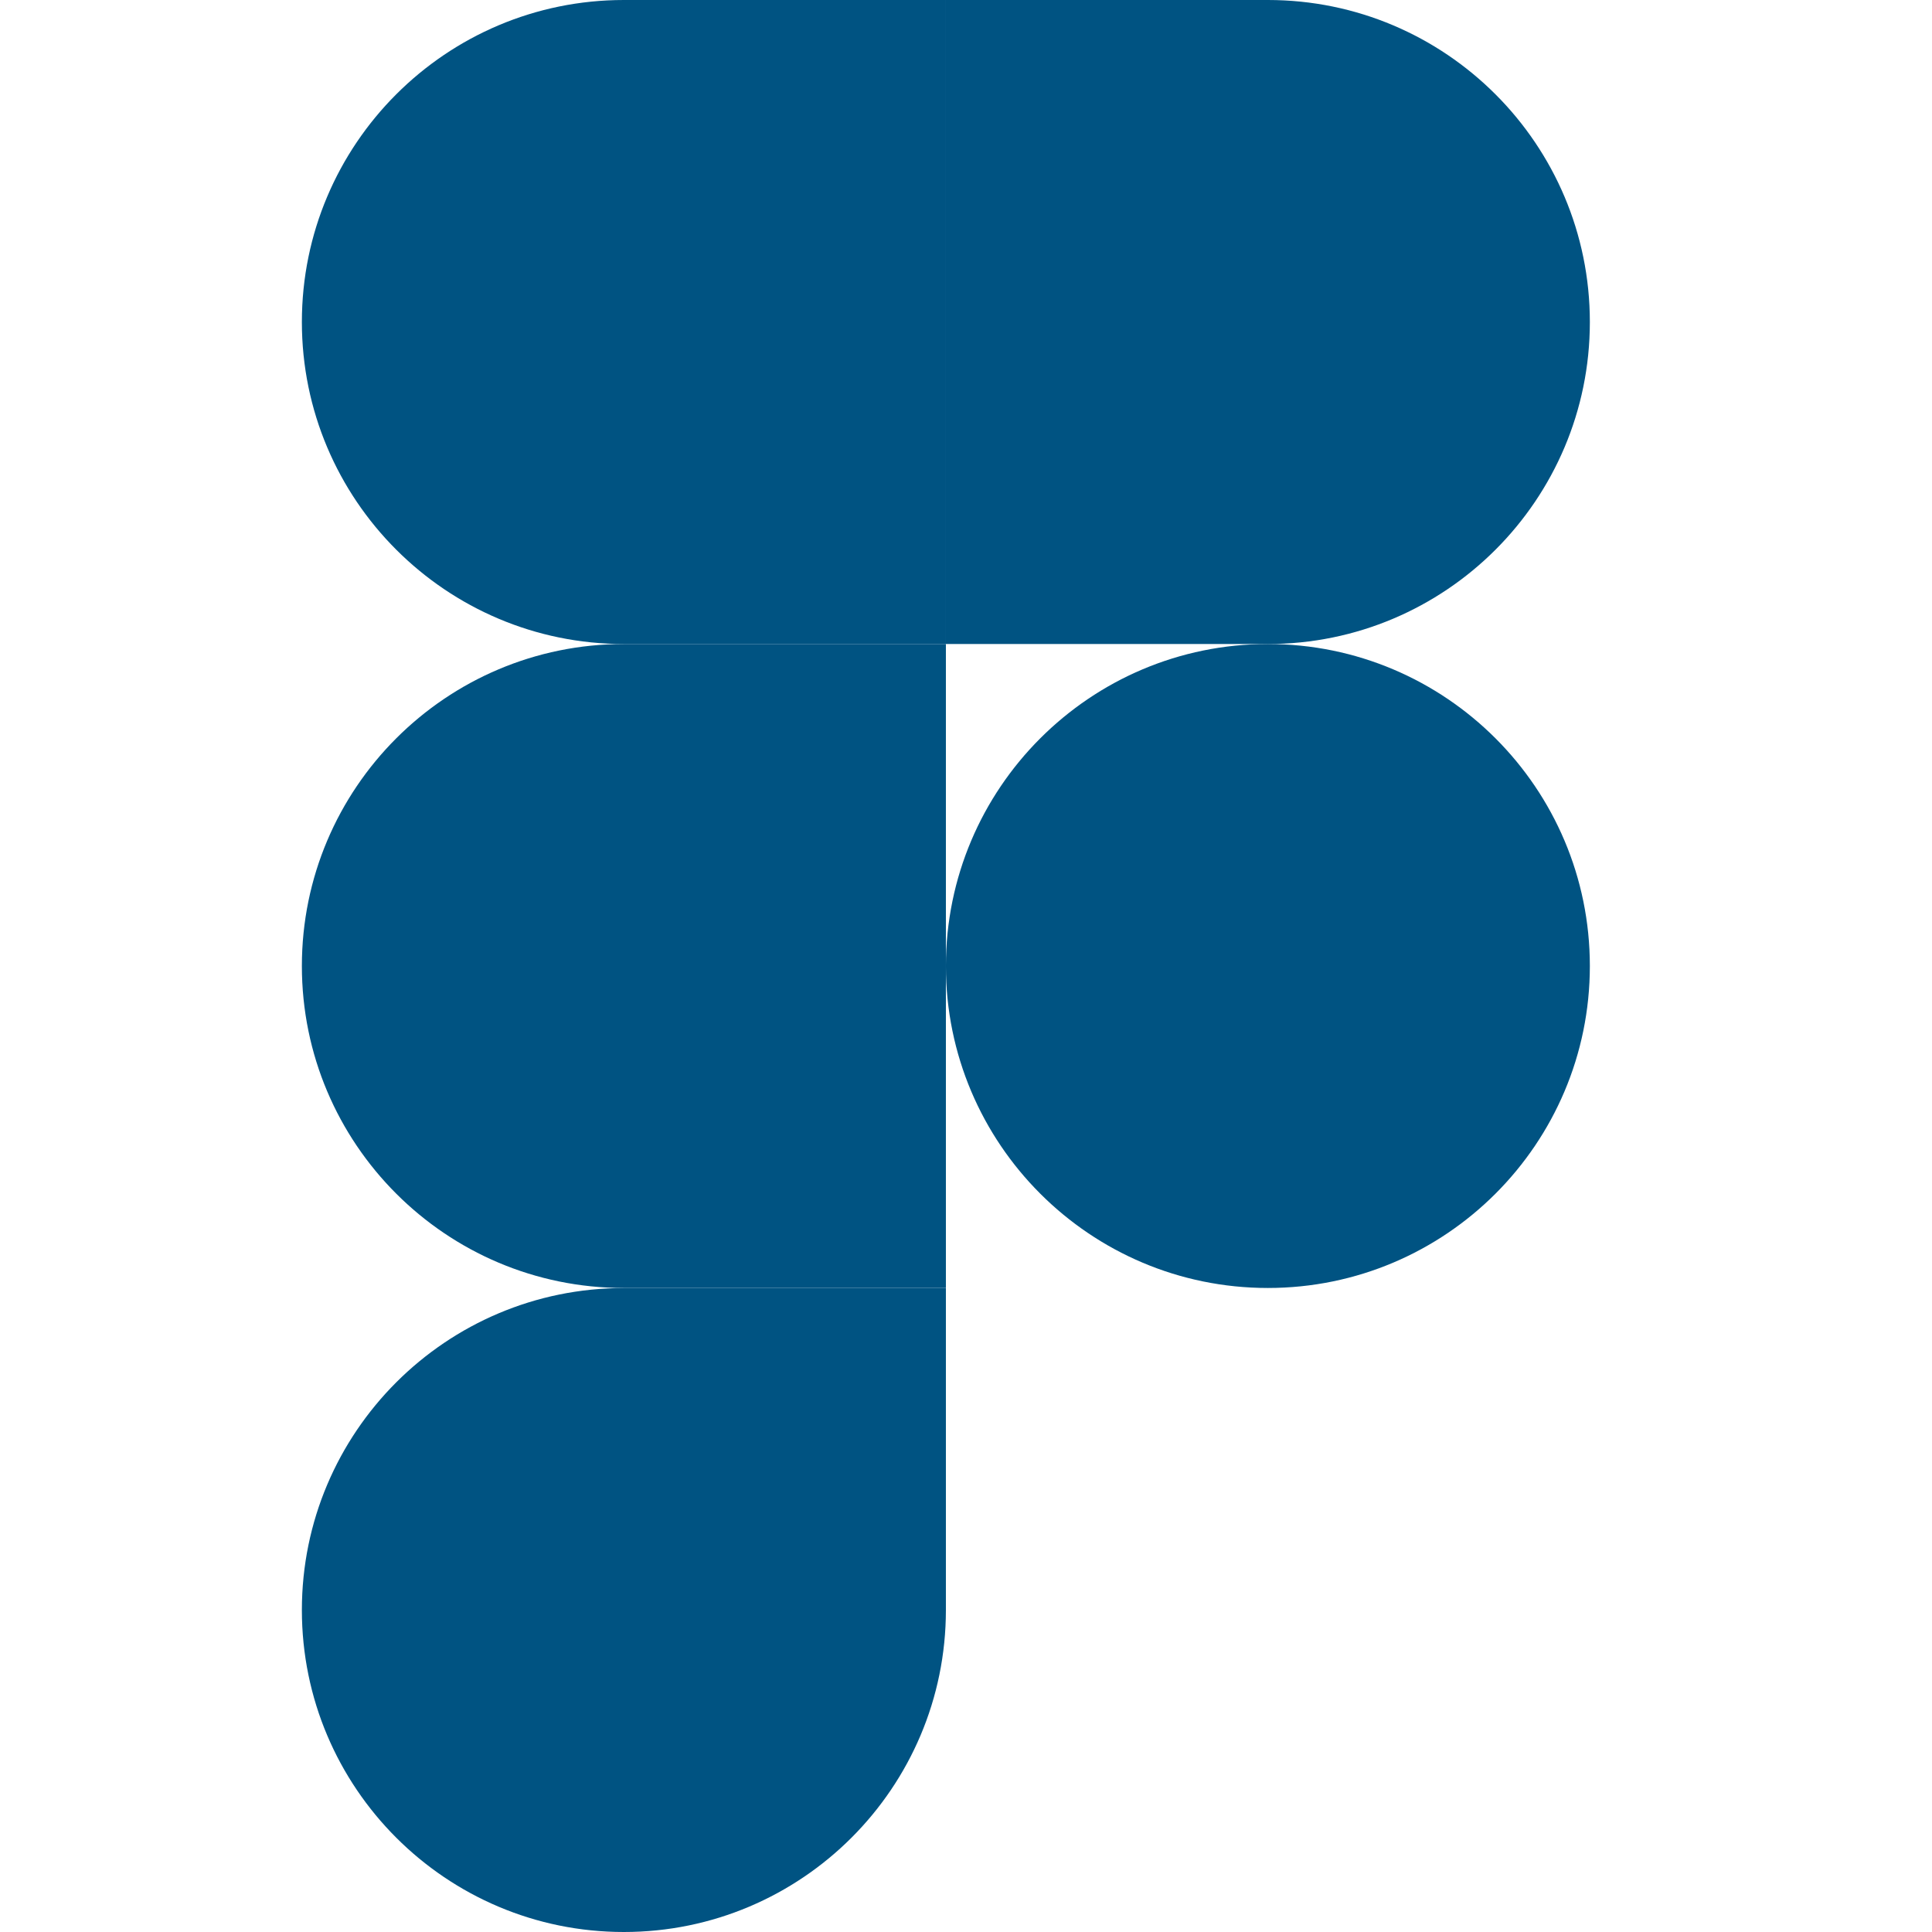
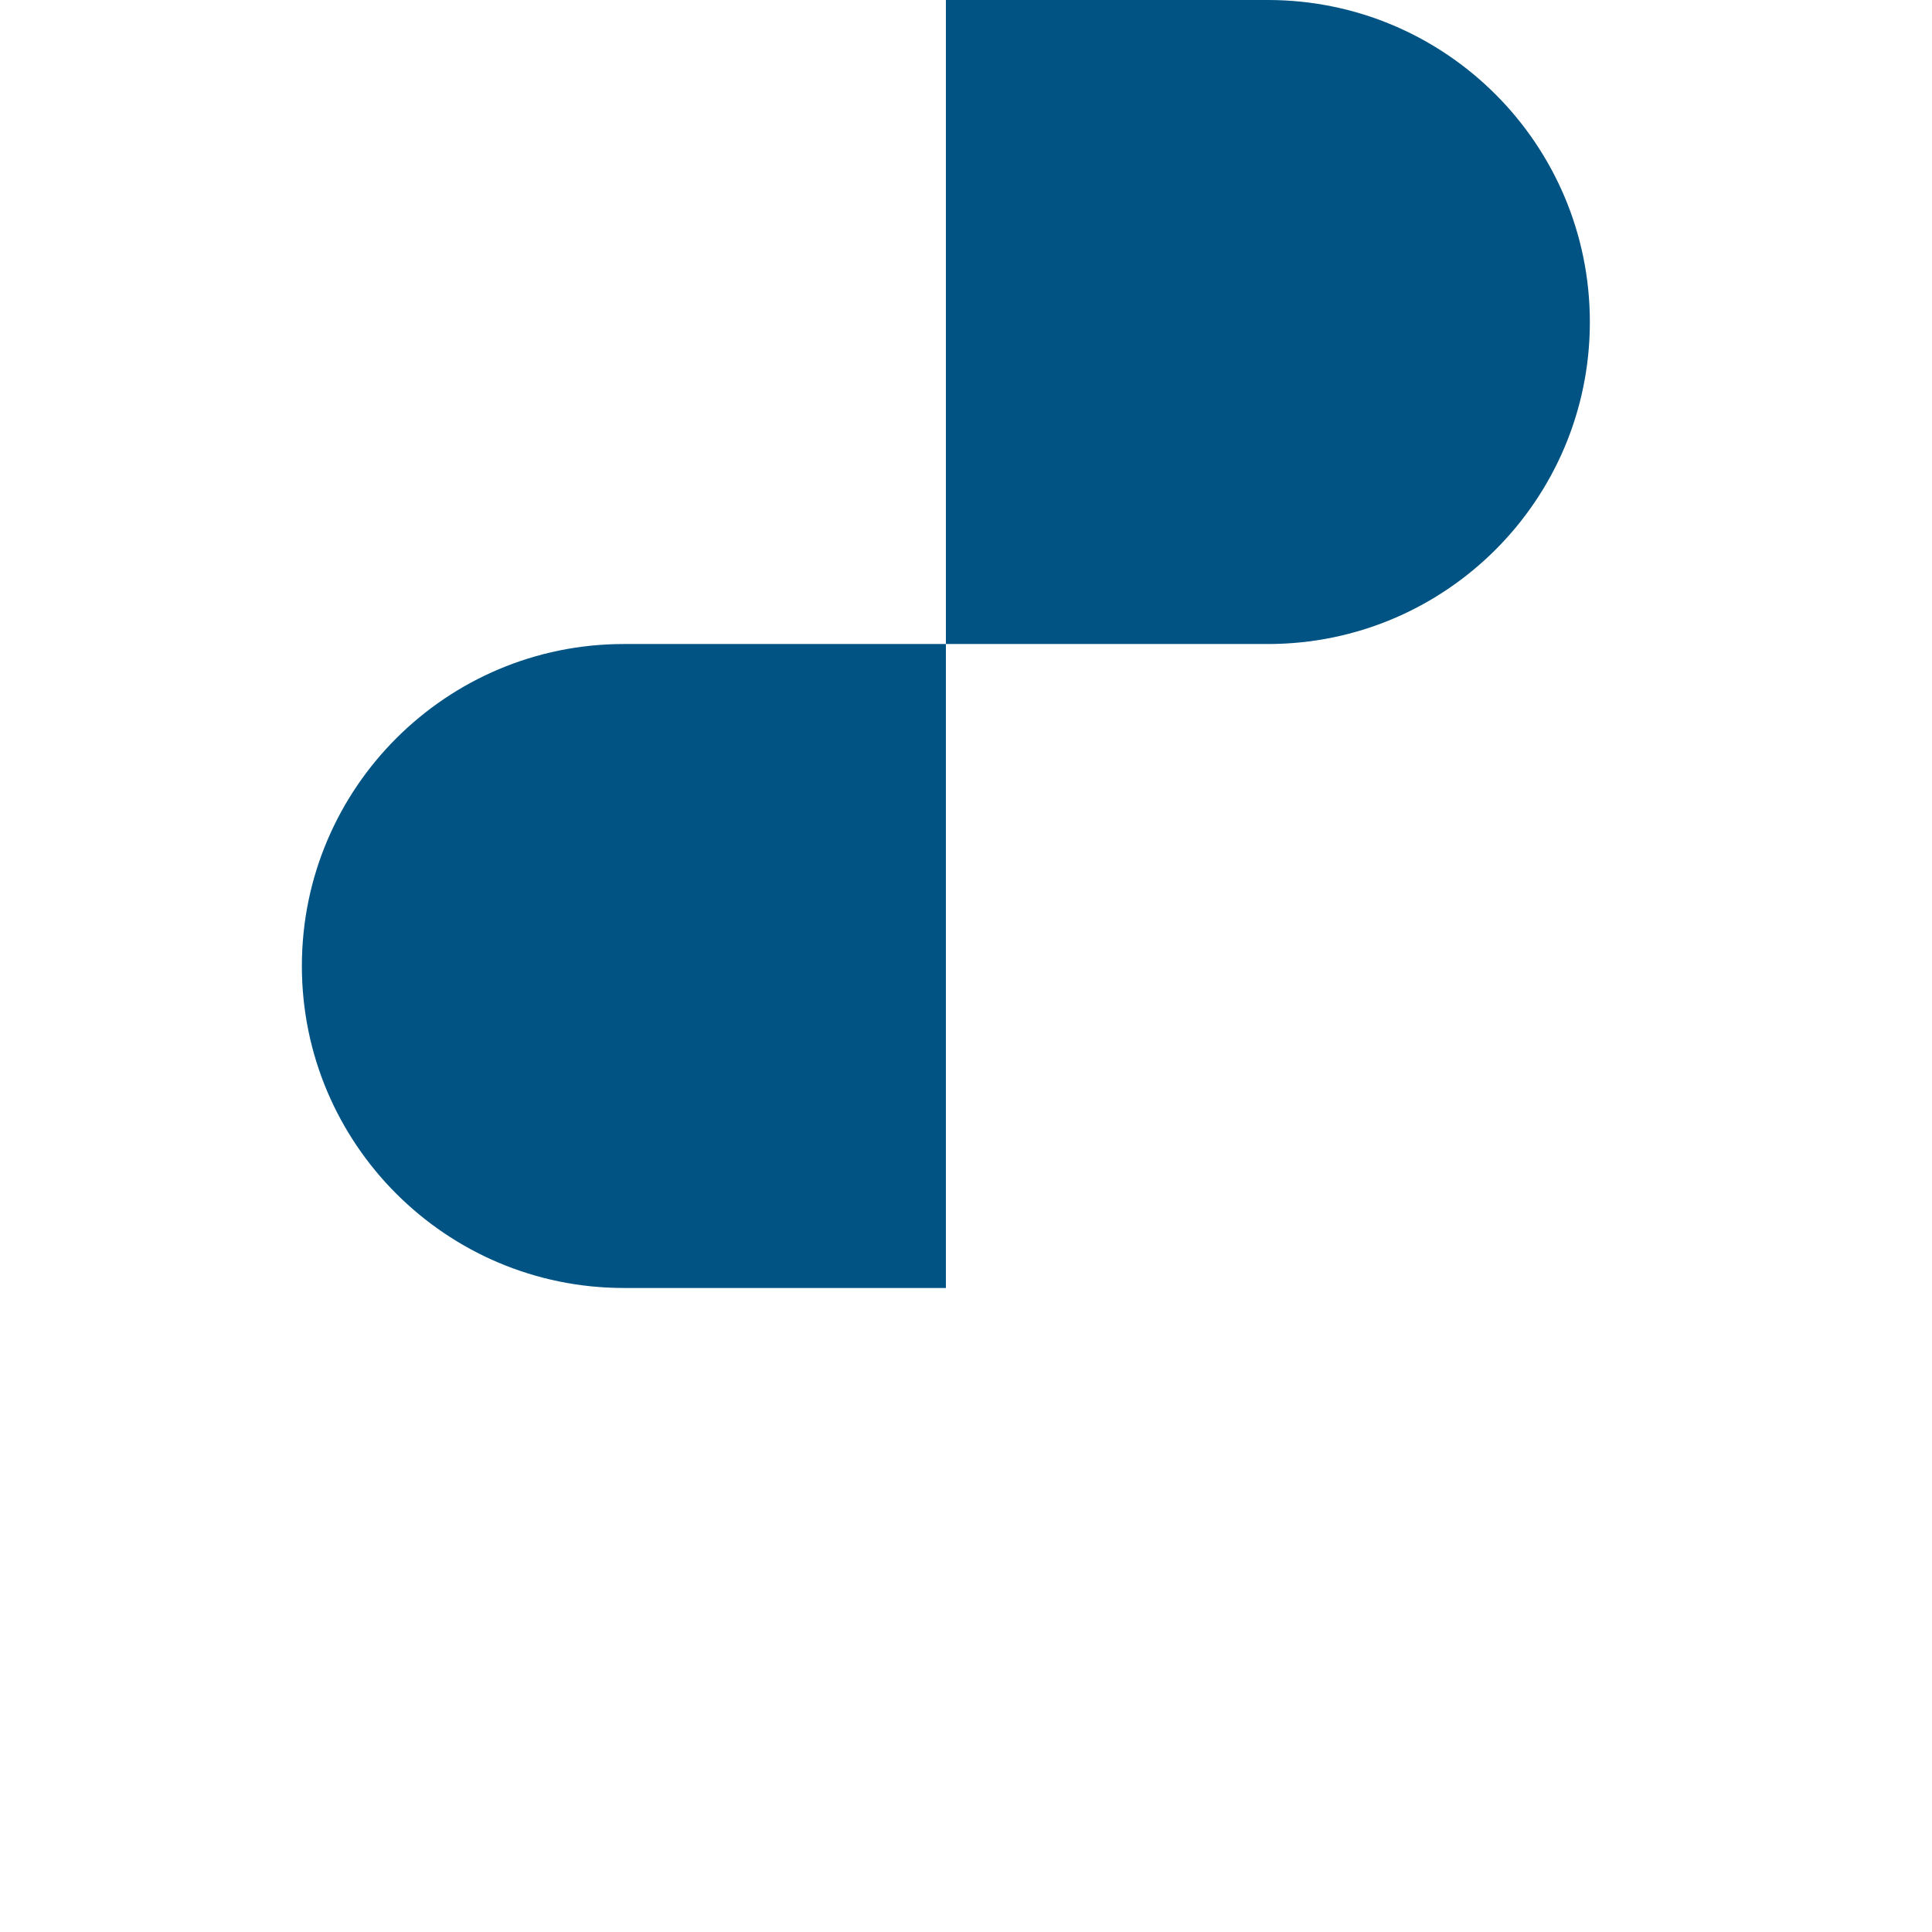
<svg xmlns="http://www.w3.org/2000/svg" width="32" height="32" viewBox="0 0 32 32" fill="none">
-   <path d="M10.333 32C13.277 32 15.667 29.611 15.667 26.667V21.334H10.333C7.389 21.334 5 23.723 5 26.667C5 29.611 7.389 32 10.333 32Z" fill="#005382" />
  <path d="M5 16C5 13.056 7.389 10.667 10.333 10.667H15.667V21.333H10.333C7.389 21.333 5 18.944 5 16Z" fill="#005382" />
-   <path d="M5 5.333C5 2.389 7.389 0 10.333 0H15.667V10.667H10.333C7.389 10.667 5 8.277 5 5.333Z" fill="#005382" />
  <path d="M15.667 0H21C23.944 0 26.333 2.39 26.333 5.334C26.333 8.278 23.944 10.667 21 10.667H15.667V0Z" fill="#005382" />
-   <path d="M26.333 16C26.333 18.944 23.944 21.333 21 21.333C18.056 21.333 15.667 18.944 15.667 16C15.667 13.056 18.056 10.667 21 10.667C23.944 10.667 26.333 13.056 26.333 16Z" fill="#005382" />
</svg>